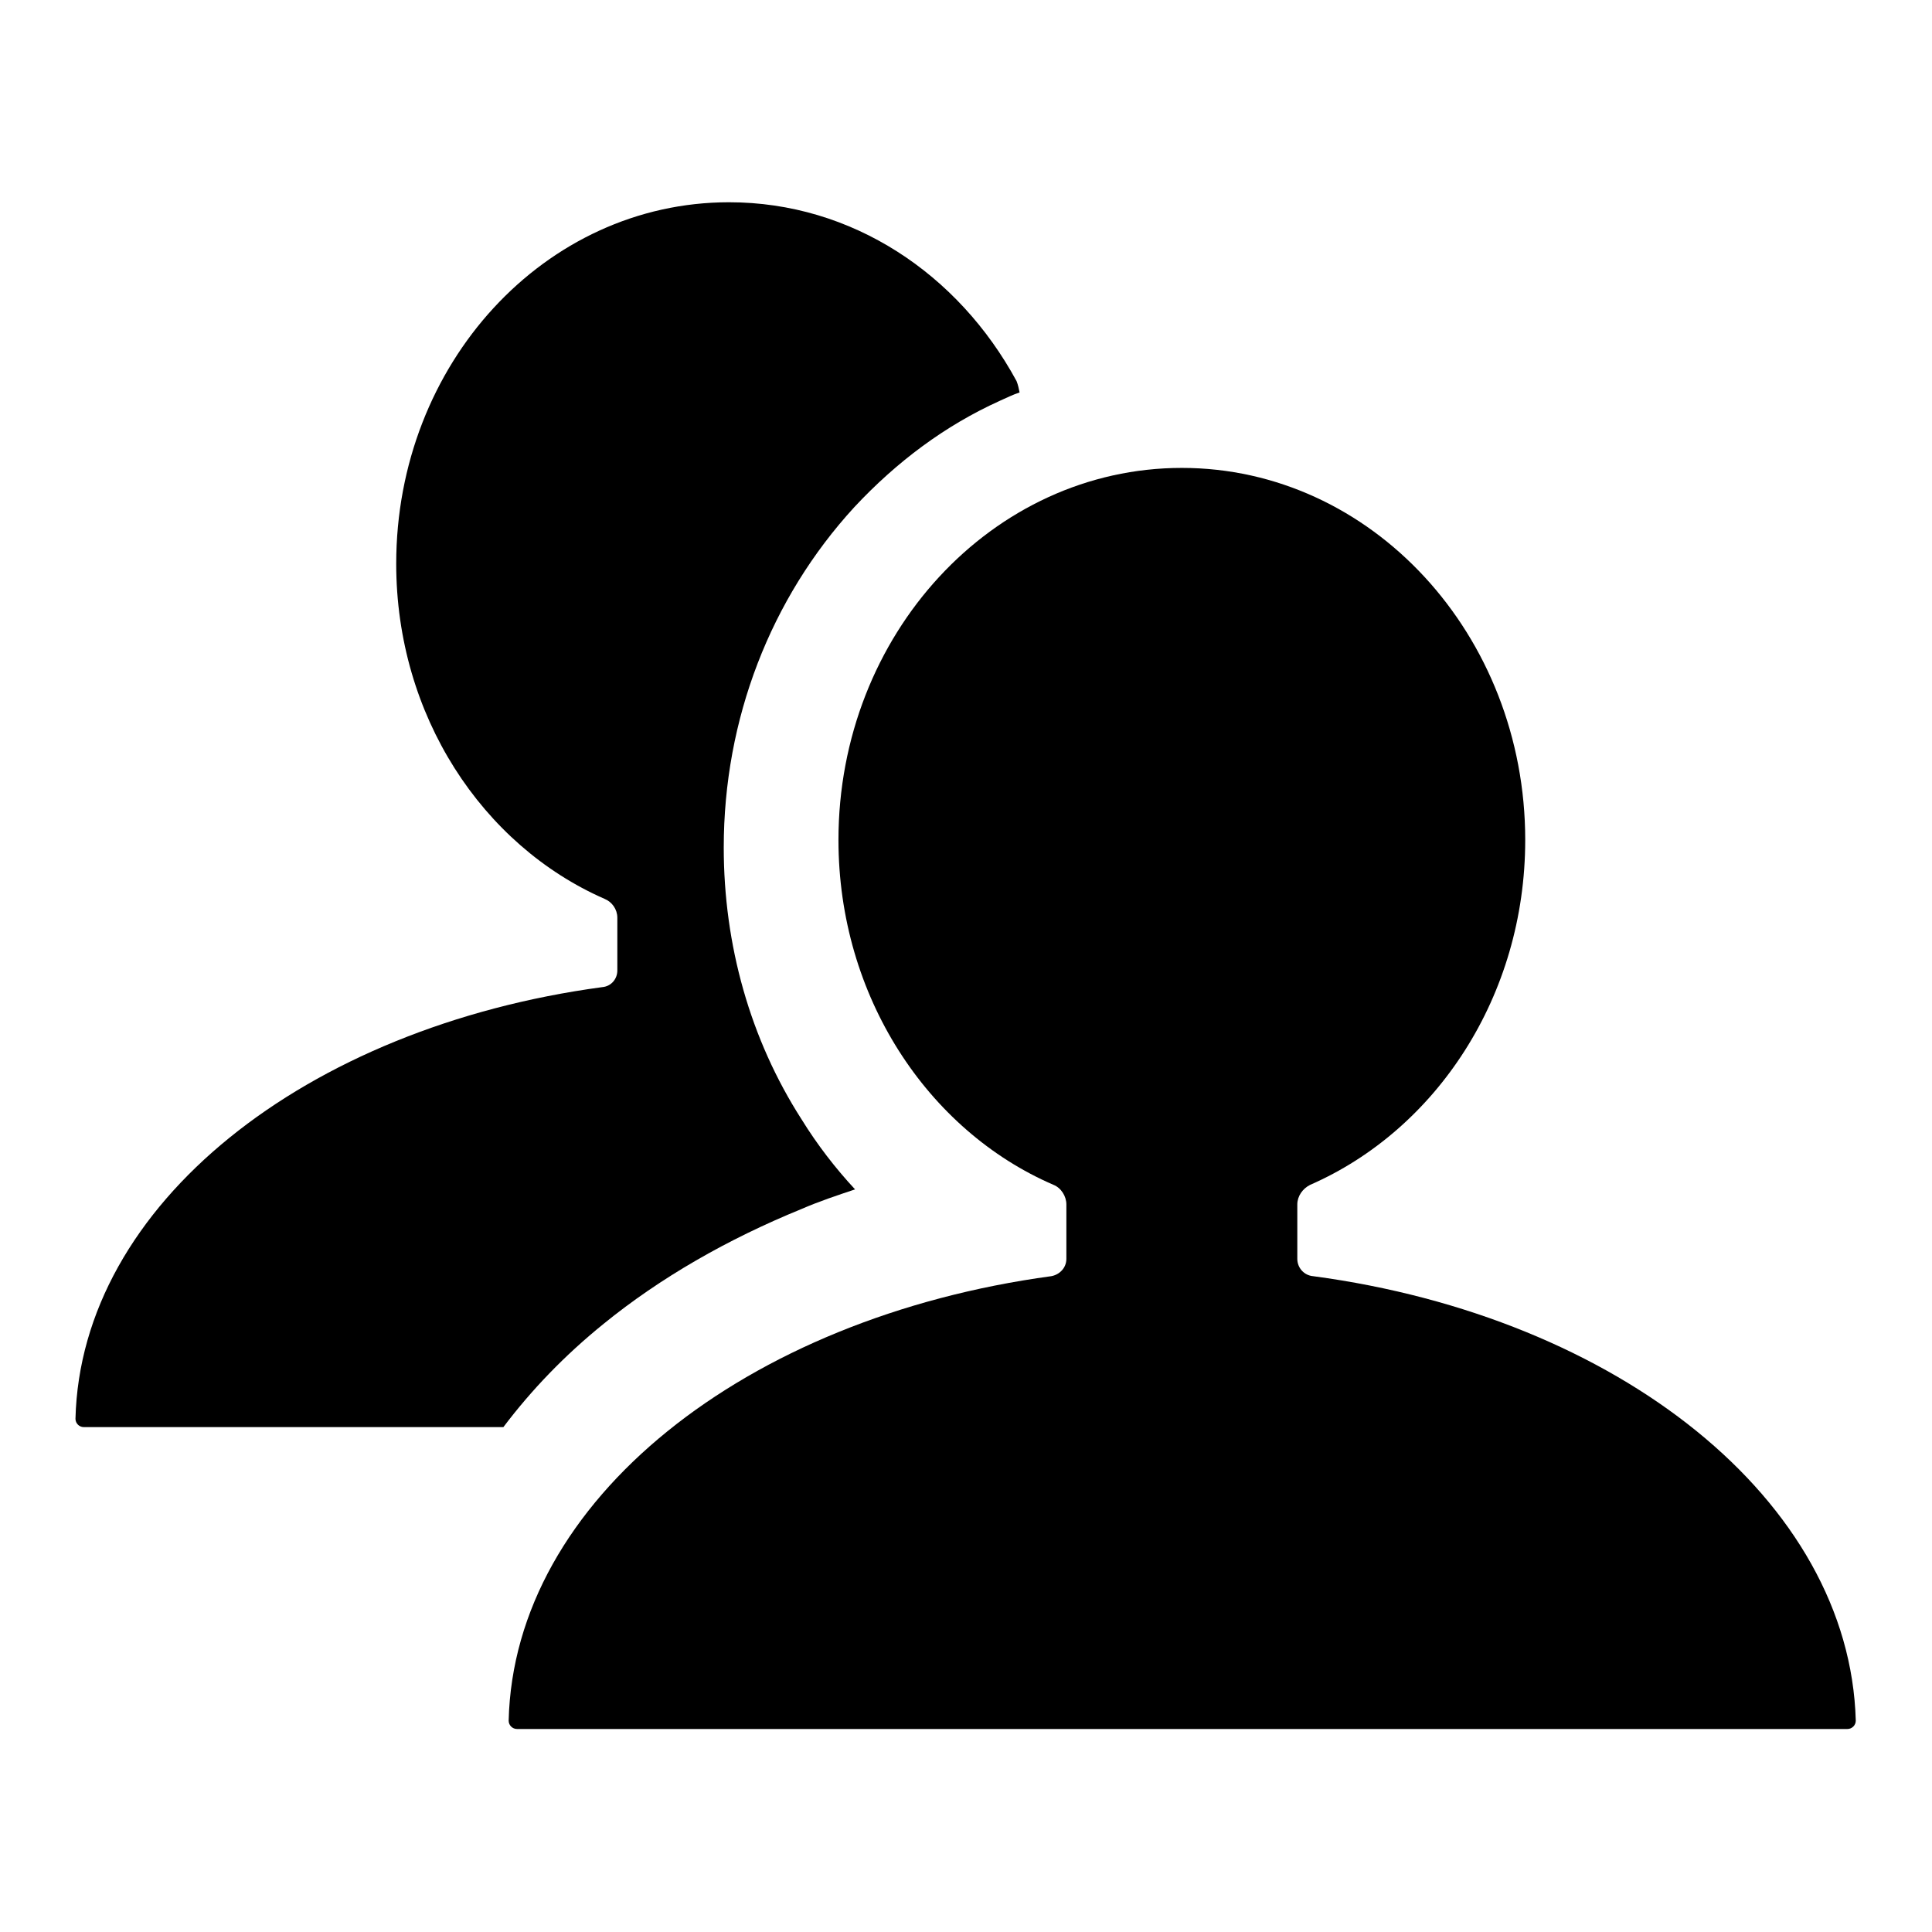
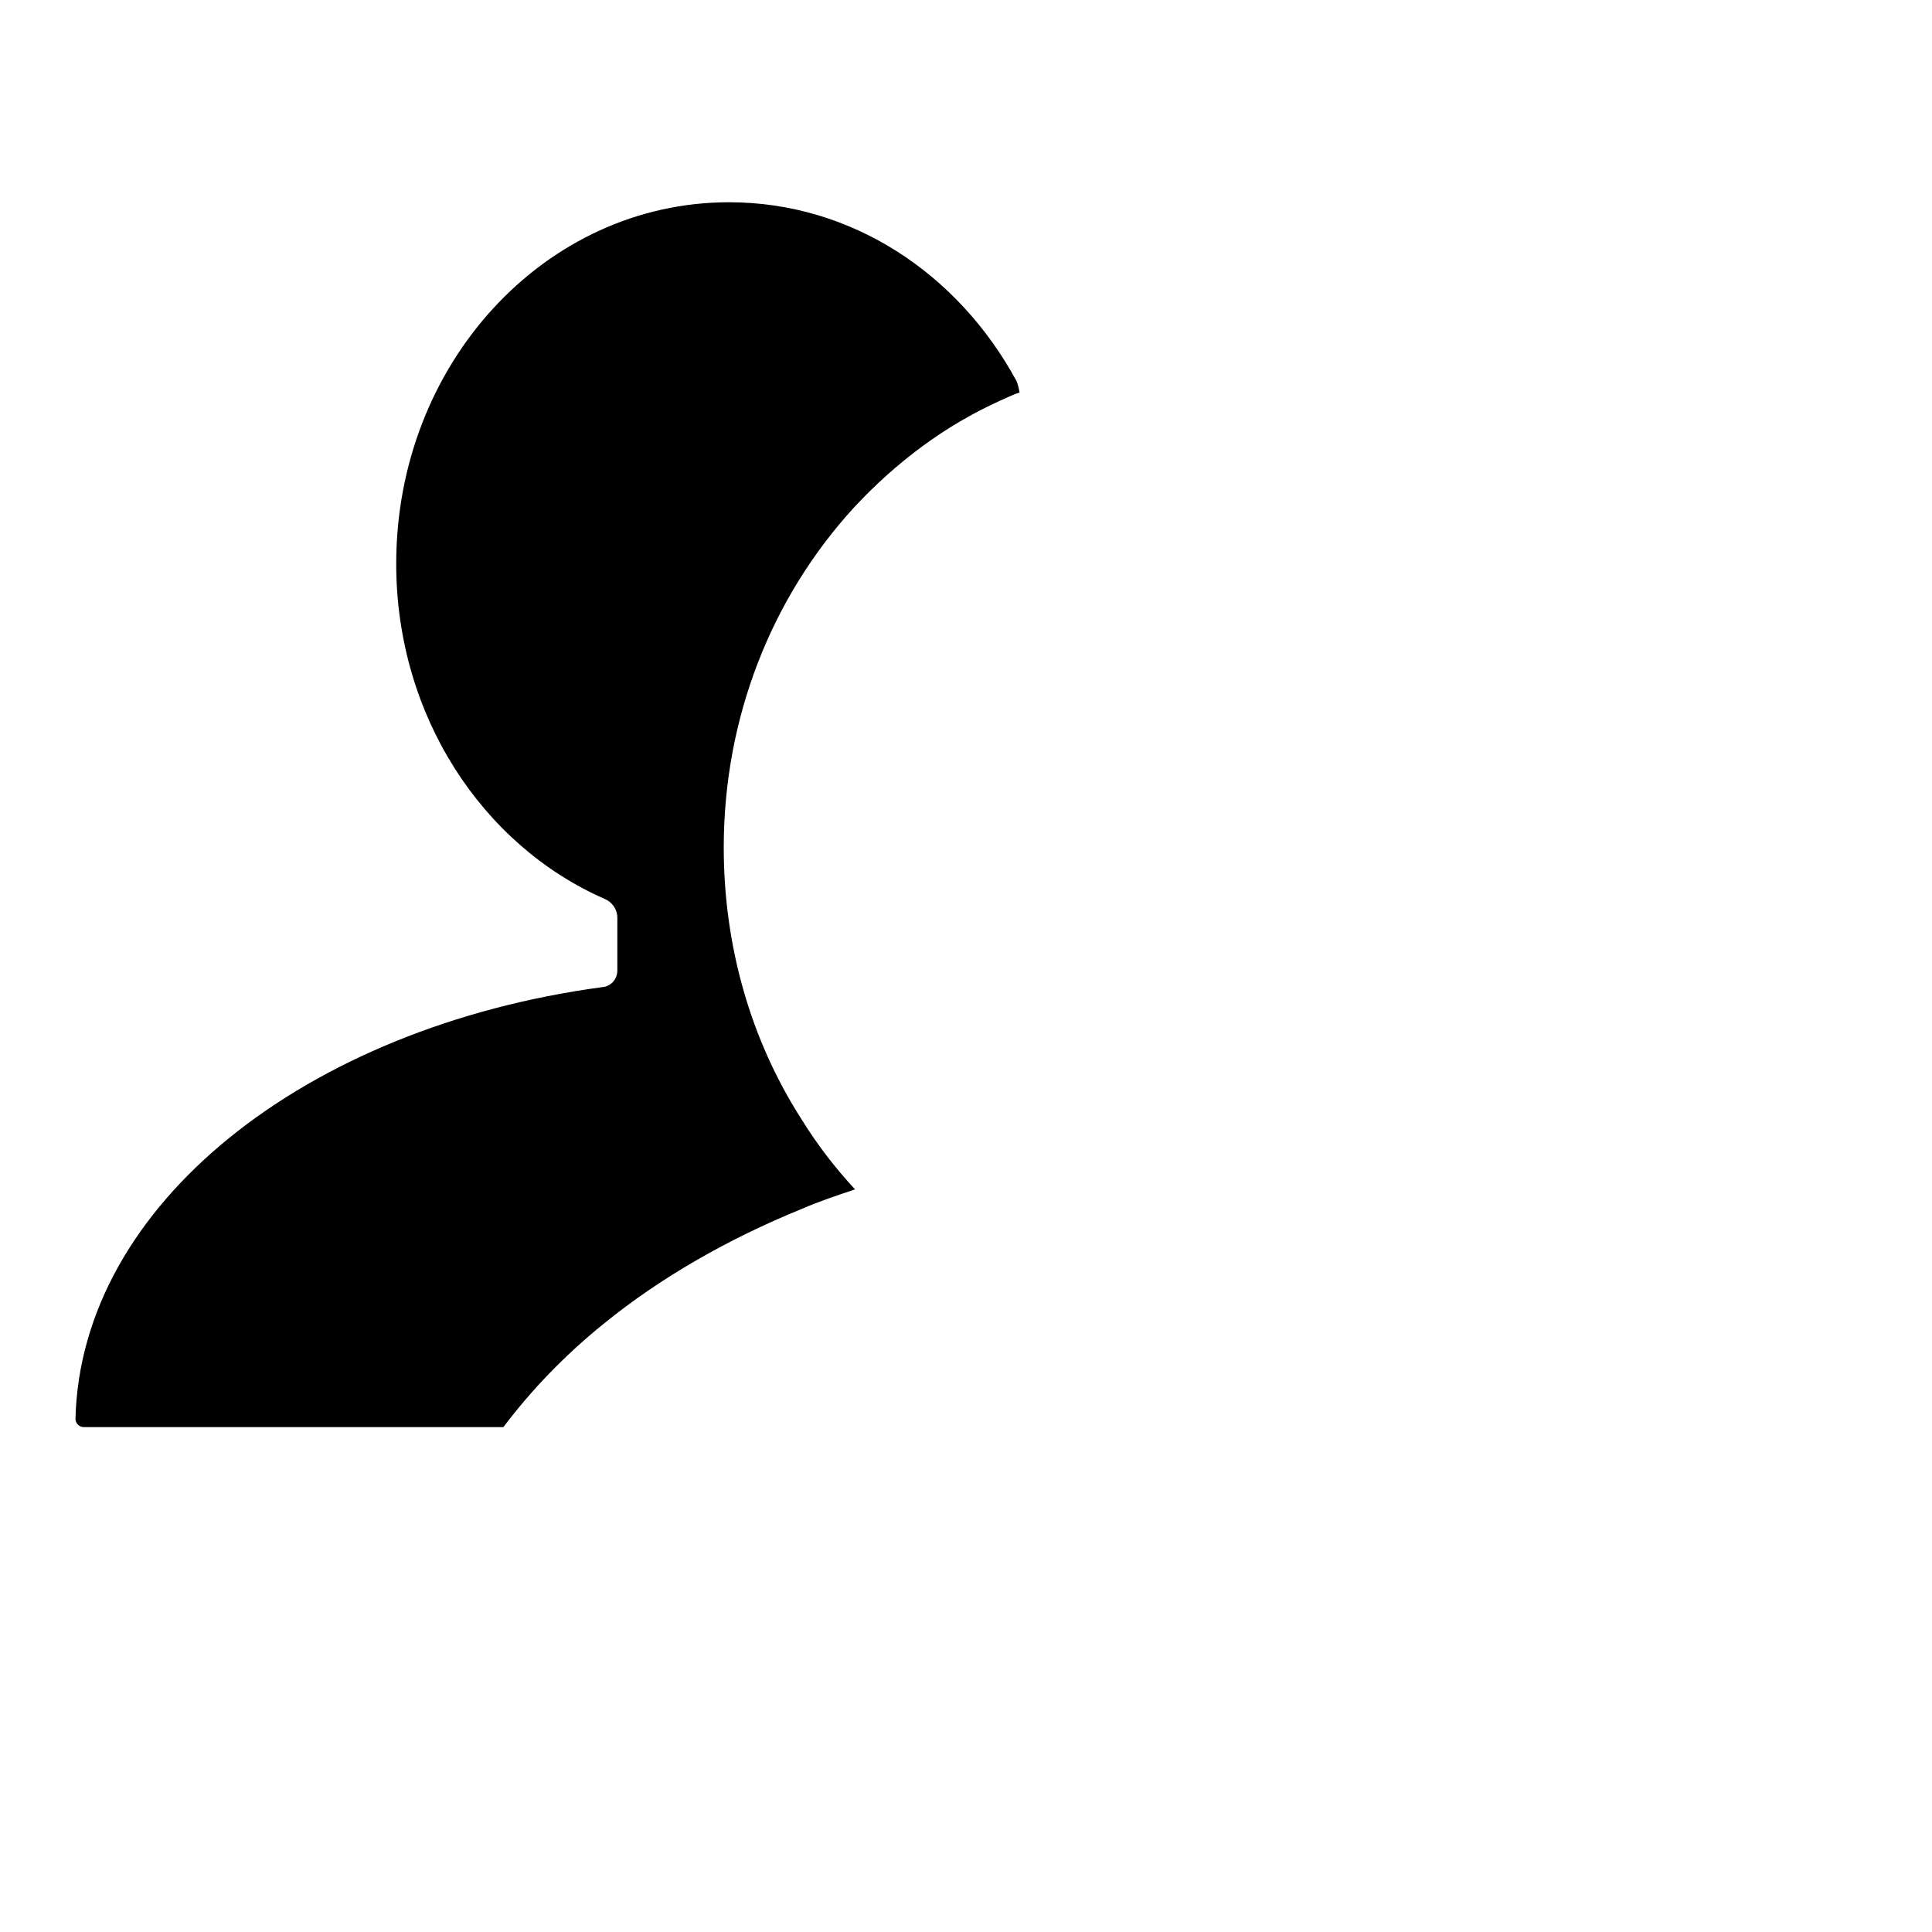
<svg xmlns="http://www.w3.org/2000/svg" version="1.1" x="0px" y="0px" viewBox="0 0 256 256" enable-background="new 0 0 256 256" xml:space="preserve">
  <g>
    <path fill="#000000" d="M80,175.4c7.5-6.1,16.4-11.2,26.2-15.2c2.3-1,4.7-1.8,7.1-2.6c-2.6-2.8-5-5.9-7.1-9.3 c-6.8-10.6-10.3-23.1-10.3-36c0-17,6.2-33,17.3-45.1c5.6-6,12-10.8,19.3-14.1c0.9-0.4,1.7-0.8,2.6-1.1c-0.1-0.5-0.2-1-0.4-1.5 c-7.7-14.2-21.8-23.7-38.1-23.7c-24.4,0-44.1,21.4-44.1,47.9c0,20.1,11.4,37.3,27.6,44.4c1,0.4,1.7,1.4,1.7,2.5v7 c0,1.1-0.8,2.1-2,2.2C40.5,136.1,10.7,159.6,10,188c0,0.6,0.5,1.1,1.1,1.1h55.6C70.4,184.2,74.8,179.6,80,175.4z" />
-     <path fill="#000000" d="M171.9,166.8v-7.2c0-1.1,0.7-2.1,1.7-2.6c16.7-7.3,28.5-25,28.5-45.7c0-27.2-20.4-49.3-45.5-49.3 c-25.1,0-45.5,22.1-45.5,49.3c0,20.7,11.8,38.5,28.5,45.7c1,0.4,1.7,1.5,1.7,2.6v7.2c0,1.2-0.9,2.1-2,2.3 c-40.5,5.5-71.2,29.7-71.9,58.9c0,0.6,0.5,1.1,1.1,1.1h176.3c0.6,0,1.1-0.5,1.1-1.1c-0.8-29.2-31.5-53.5-71.9-58.9 C172.8,169,171.9,168,171.9,166.8L171.9,166.8z" />
  </g>
</svg>